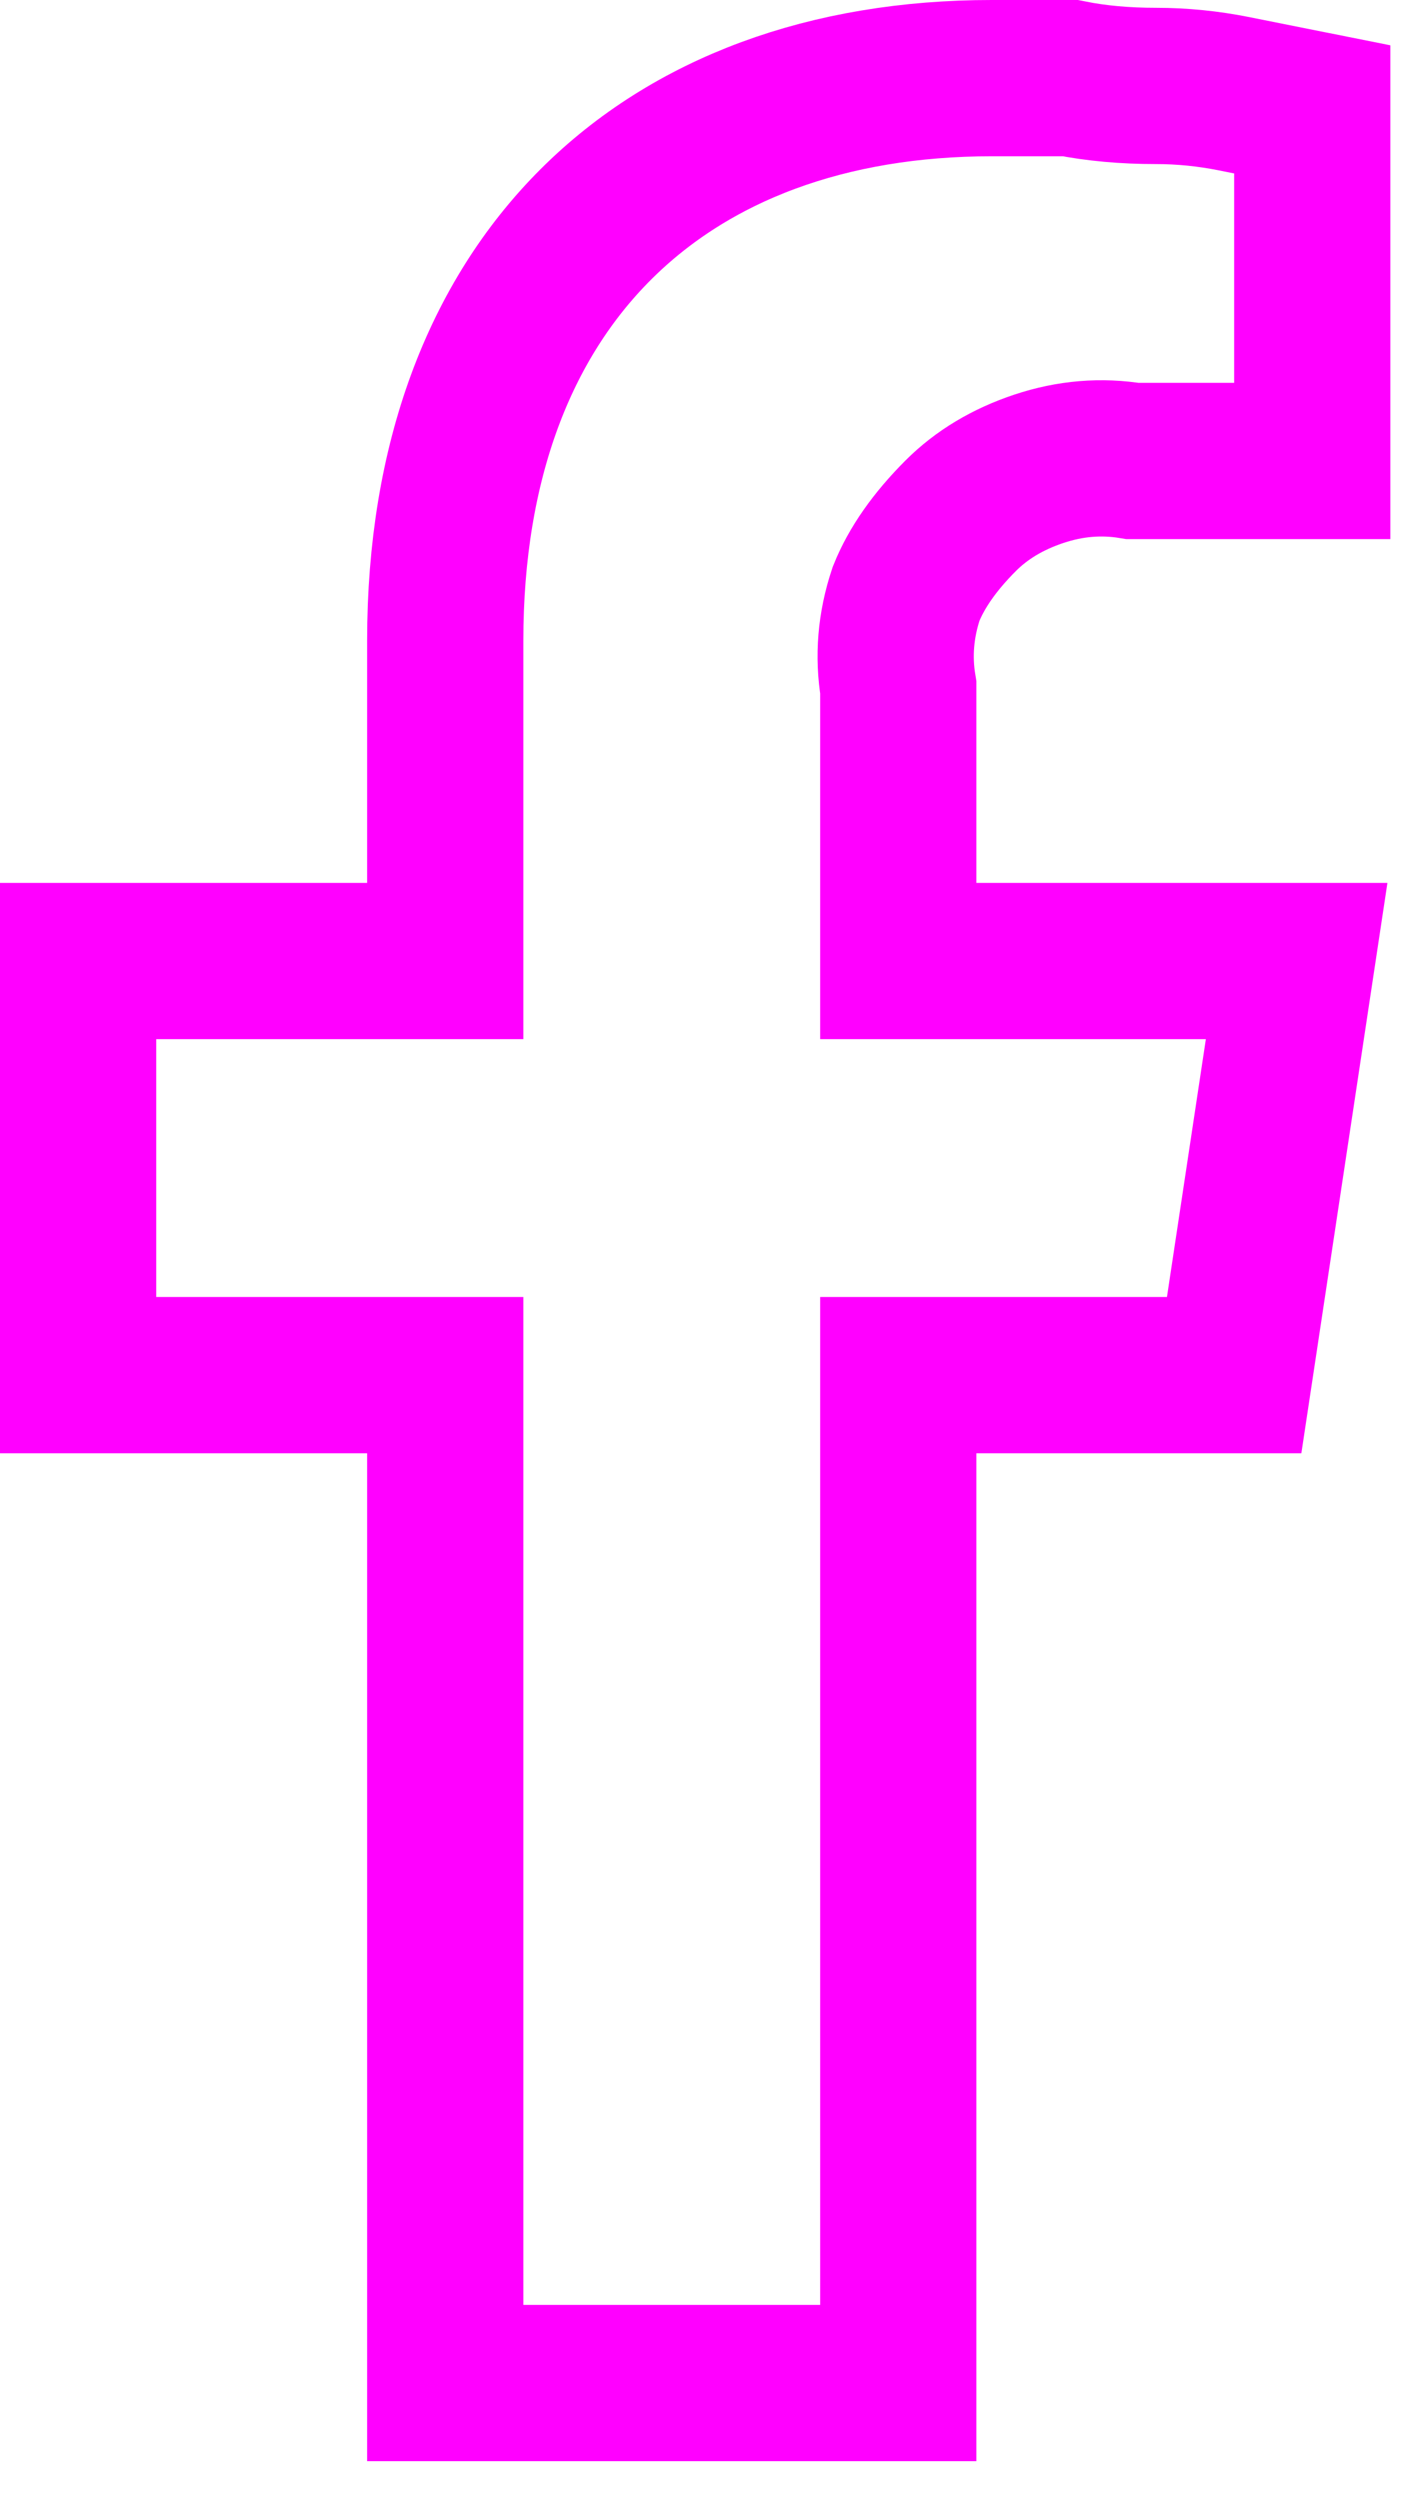
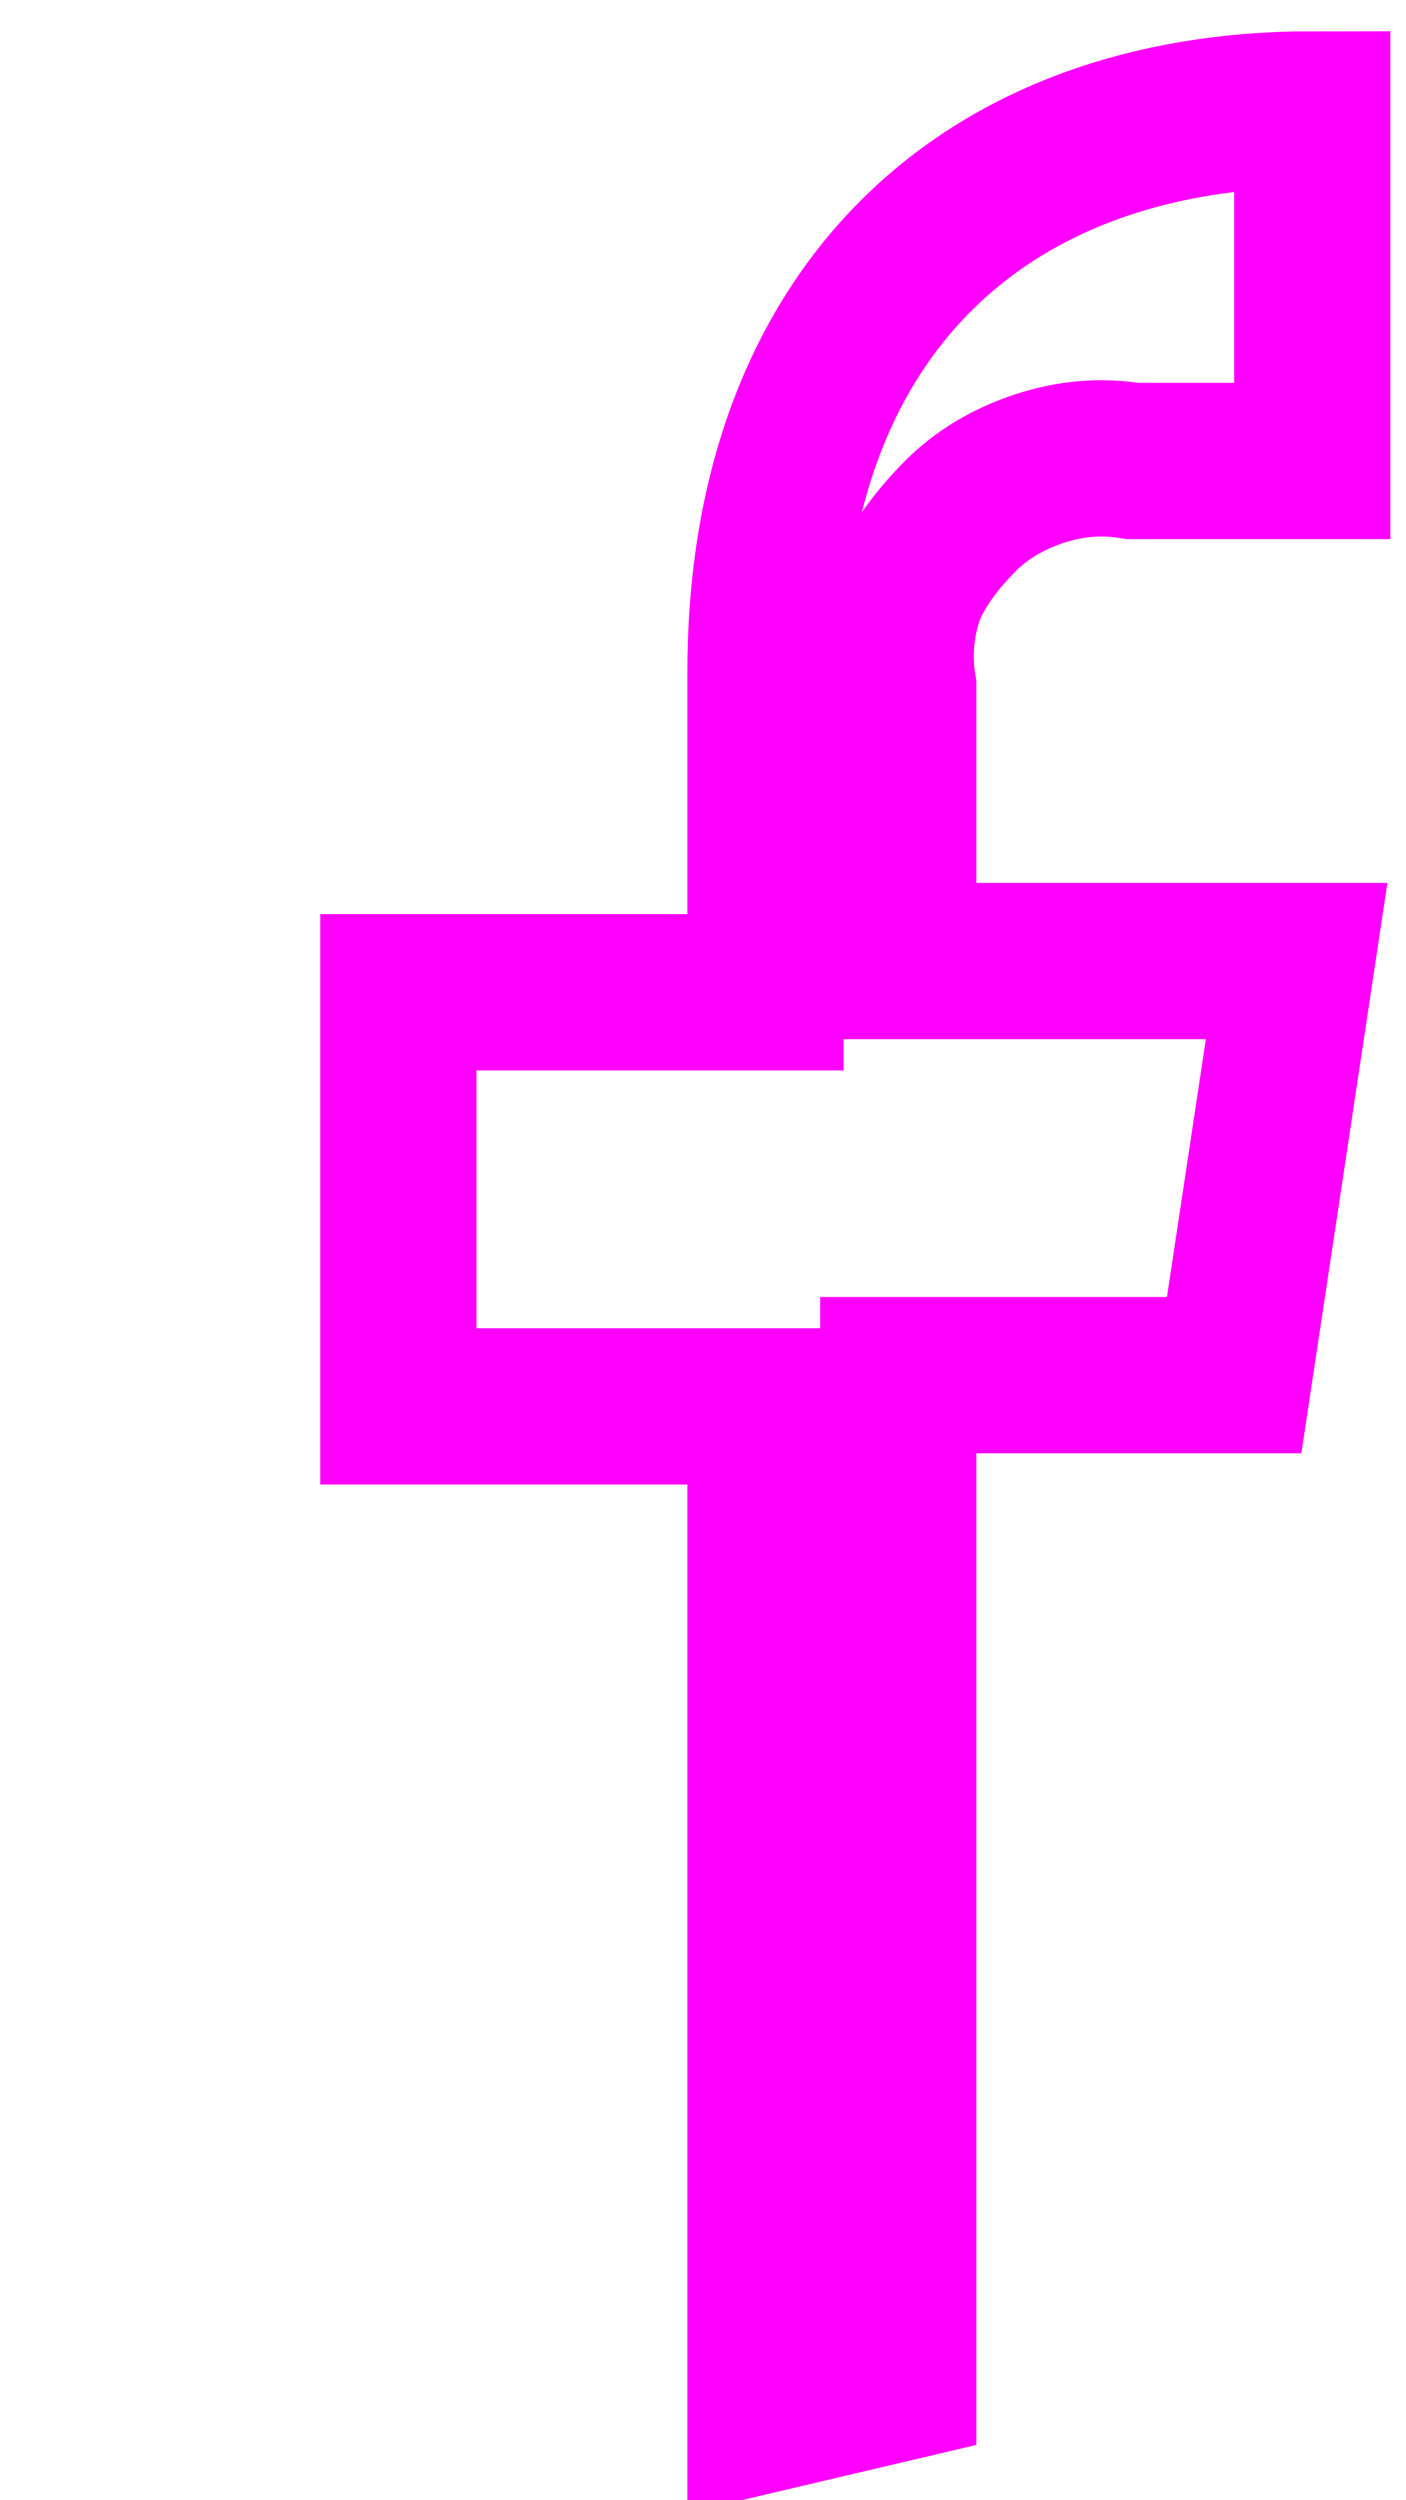
<svg xmlns="http://www.w3.org/2000/svg" version="1.2" viewBox="0 0 18 32" width="18" height="32">
  <title>Facebook-2-svg</title>
  <style>
		.s0 { fill: none;stroke: #ff00ff;stroke-width: 2 } 
	</style>
  <g id="Group_462">
-     <path id="Path_2300" fill-rule="evenodd" class="s0" d="m11.5 30.5v-12.9h4.3l0.8-5.3h-5.1v-3.5q-0.1-0.6 0.1-1.2 0.2-0.5 0.7-1 0.4-0.4 1-0.6 0.6-0.2 1.2-0.1h2.3v-4.5q-0.5-0.1-1-0.2-0.5-0.1-1-0.1-0.6 0-1.1-0.1-0.5 0-1 0c-4.2 0-7 2.6-7 7.2v4.1h-4.7v5.3h4.7v12.9z" />
+     <path id="Path_2300" fill-rule="evenodd" class="s0" d="m11.5 30.5v-12.9h4.3l0.8-5.3h-5.1v-3.5q-0.1-0.6 0.1-1.2 0.2-0.5 0.7-1 0.4-0.4 1-0.6 0.6-0.2 1.2-0.1h2.3v-4.5c-4.2 0-7 2.6-7 7.2v4.1h-4.7v5.3h4.7v12.9z" />
  </g>
</svg>